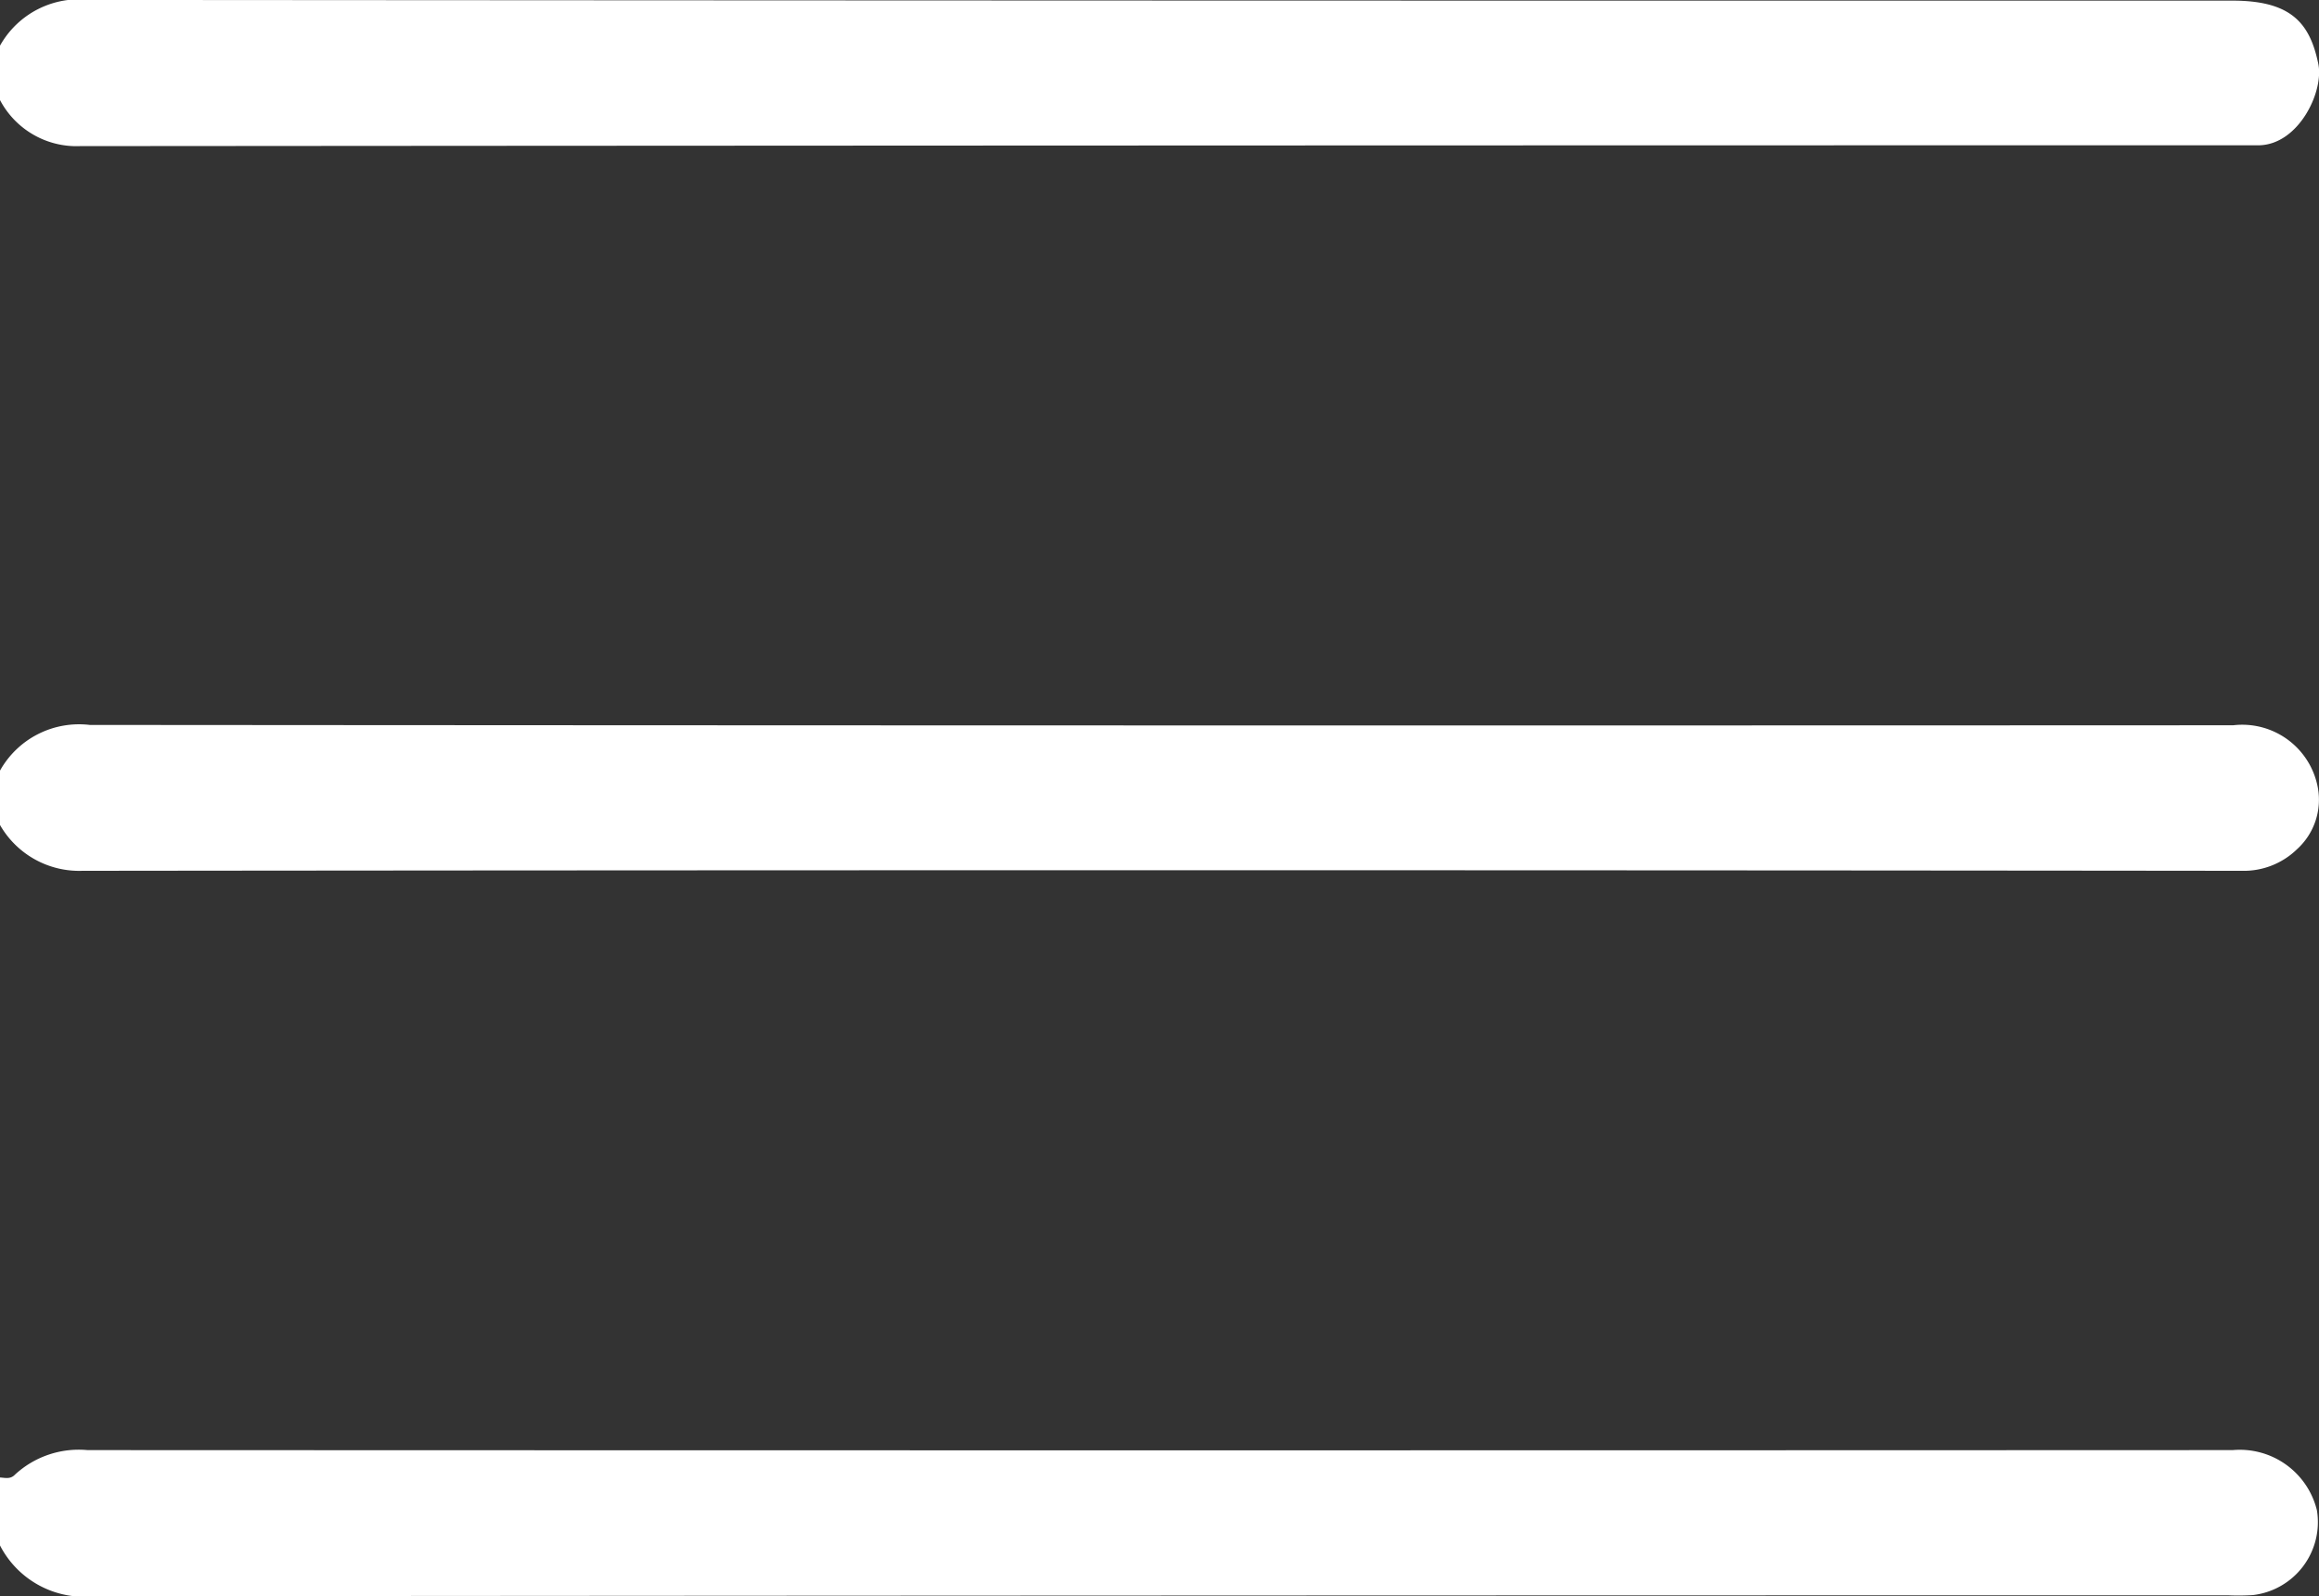
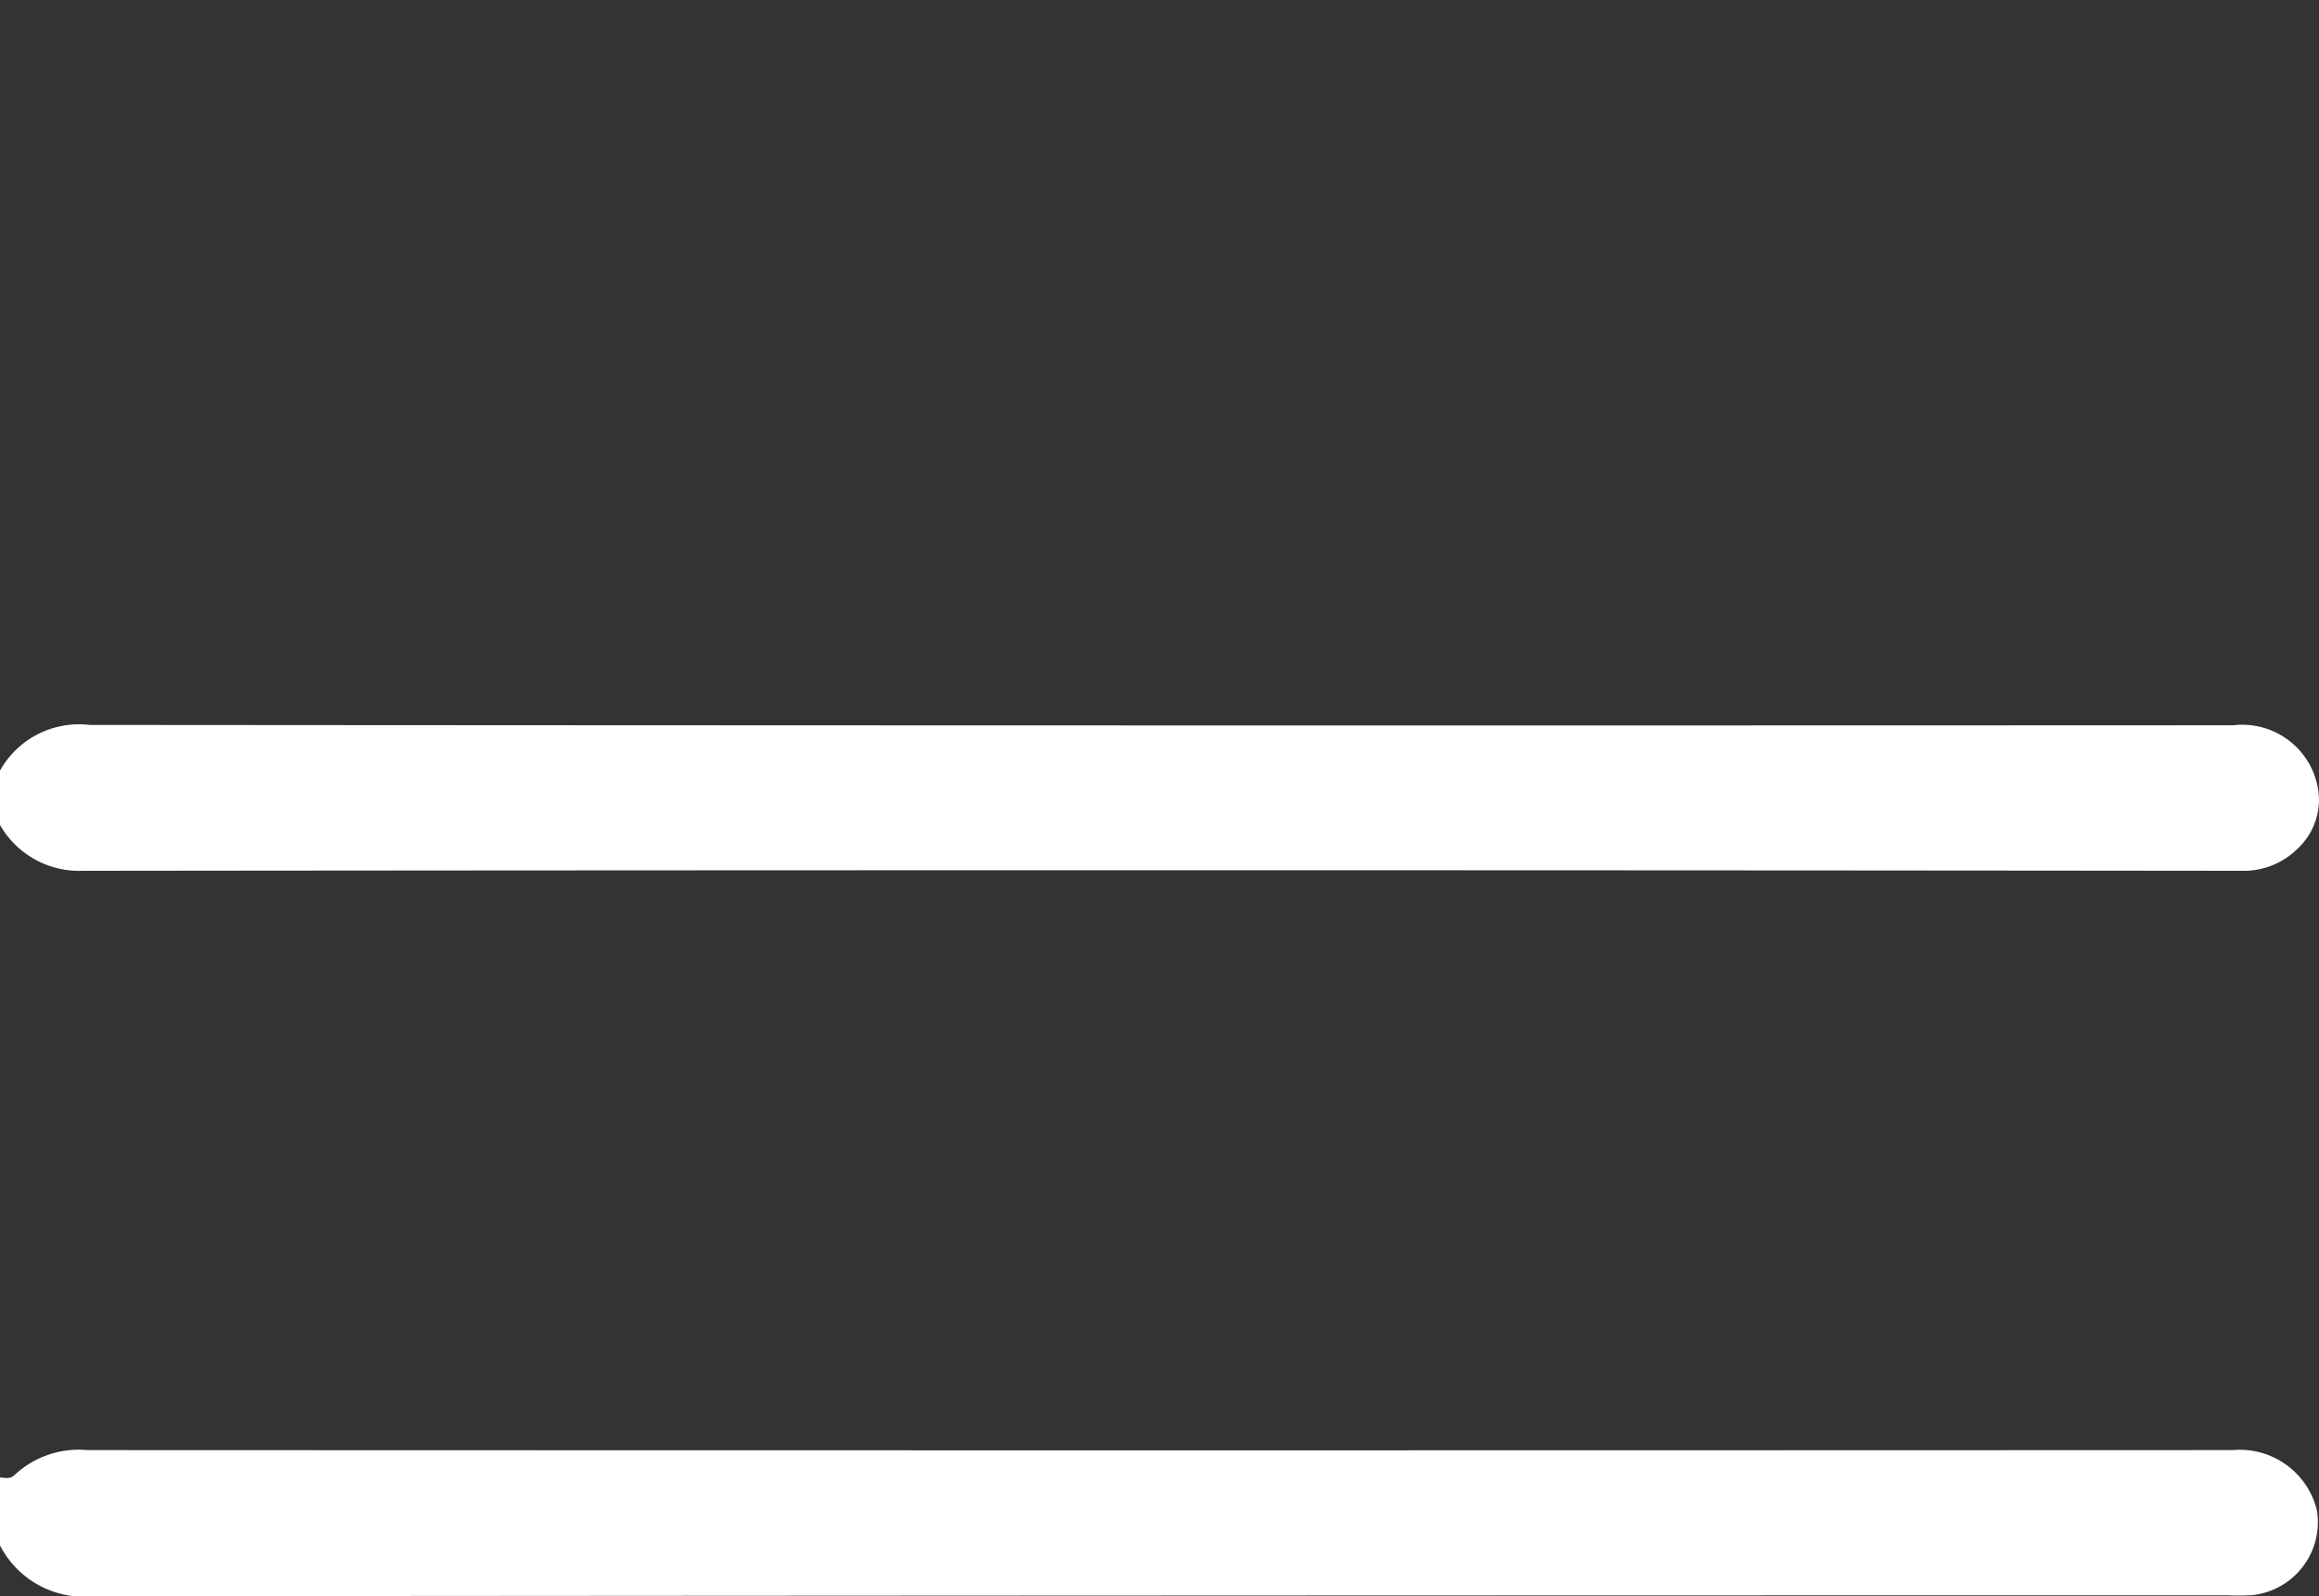
<svg xmlns="http://www.w3.org/2000/svg" id="Raggruppa_80" data-name="Raggruppa 80" width="48.269" height="33.232" viewBox="0 0 48.269 33.232">
  <rect x="0" y="0" width="48.269" height="33.232" fill="#333333" stroke="none" />
  <defs>
    <clipPath id="clip-path">
      <rect id="Rettangolo_48" data-name="Rettangolo 48" width="48.269" height="33.232" fill="#fff" />
    </clipPath>
  </defs>
  <g id="Raggruppa_79" data-name="Raggruppa 79" clip-path="url(#clip-path)">
-     <path id="Tracciato_2" data-name="Tracciato 2" d="M0,.952A1.885,1.885,0,0,1,1.868,0q22.3.017,44.6.014c1.213,0,1.611.459,1.787,1.32.117.573-.407,1.675-1.234,1.692-.11,0-.22,0-.33,0q-22.511,0-45.022.017A1.8,1.8,0,0,1,0,2.084Z" transform="translate(0 -0.001)" fill="#fff" />
    <path id="Tracciato_3" data-name="Tracciato 3" d="M0,120.718a1.885,1.885,0,0,1,1.869-.951q22.307.017,44.614.007a1.6,1.6,0,0,1,1.762,1.3,1.39,1.39,0,0,1-.433,1.28,1.589,1.589,0,0,1-1.153.45q-22.472-.024-44.944,0A1.9,1.9,0,0,1,0,121.85Z" transform="translate(0 -104.674)" fill="#fff" />
    <path id="Tracciato_4" data-name="Tracciato 4" d="M0,240.131c.107.006.214.04.308-.056a1.957,1.957,0,0,1,1.515-.514q22.325.009,44.649,0a1.652,1.652,0,0,1,1.754,1.255,1.529,1.529,0,0,1-1.331,1.763,4.9,4.9,0,0,1-.518.005q-22.207,0-44.413.019A1.971,1.971,0,0,1,0,241.546Z" transform="translate(0 -209.37)" fill="#fff" />
  </g>
</svg>